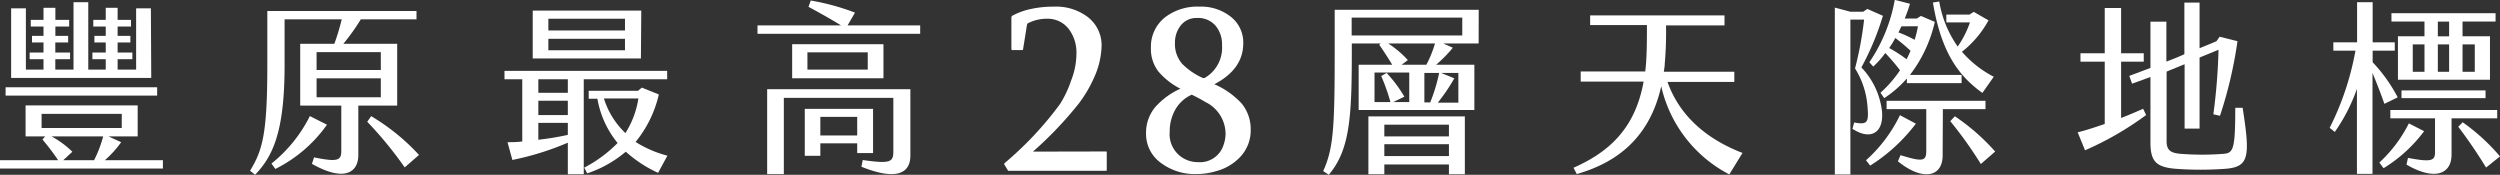
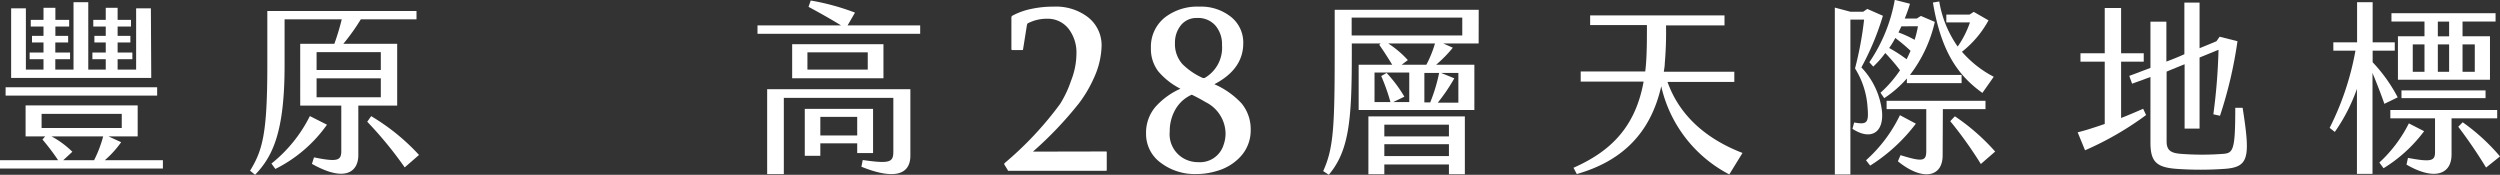
<svg xmlns="http://www.w3.org/2000/svg" id="圖層_1" data-name="圖層 1" viewBox="0 0 339.01 23.7">
  <rect x="0" y="0" width="339.01" height="23.7" fill="#333333" stroke="none" />
  <defs>
    <style>.cls-1{fill:#fff;}</style>
  </defs>
  <path class="cls-1" d="M812.85,500.28v1.13H790.76v-1.13h7.88a30.43,30.43,0,0,0-2.12-2.8l.36-.42h-2.65v-4.21h15.2v4.21h-3.95l1.71.78a13.63,13.63,0,0,1-2.21,2.44Zm-.78-8.76H791.52v-1.13h20.55Zm-.8-2.39h-19v-9.44h2V488h2.39v-1.41h-1.88v-.91h1.88v-1.36h-1.56v-.9h1.56v-1.26h-1.73v-.91h1.73v-1.63h1.61v1.63h1.87v.91h-1.87v1.26H800v.9h-1.74v1.36h2v.91h-2V488h2.47v-9.14h2V488h2.37v-1.41h-1.81v-.91h1.81v-1.36h-1.54v-.9h1.54v-1.26h-1.69v-.91h1.69v-1.63h1.61v1.63h1.81v.91h-1.81v1.26h1.73v.9h-1.73v1.36h2v.91h-2V488h2.51v-8.31h2Zm-14.87,6.79h10.87V494H796.4Zm4.17,3.22-1.23,1.14h4.18a16.28,16.28,0,0,0,1.23-3.22h-7A12.23,12.23,0,0,1,800.57,499.14Z" transform="translate(-790.76 -478.56)" />
  <path class="cls-1" d="M839.35,492.88v6.72c0,2.21-1.74,3.75-6.29,1.18l.28-.88c3.19.65,3.7.43,3.7-.86v-6.16h-5.57V484.5h4.63a31.13,31.13,0,0,0,1-3.32h-7.75v6.31c0,9-1.63,12.31-4,14.77l-.68-.55c1.71-2.79,2.34-5.08,2.34-14.32v-7.34h20.23v1.13h-7.55a29.09,29.09,0,0,1-2.37,3.32h7.3v8.38Zm-4.25,2.59a18.87,18.87,0,0,1-7,6l-.53-.73a19.23,19.23,0,0,0,5.21-6.44Zm-1.41-7.42h8.71v-2.42h-8.71Zm0,3.7h8.71v-2.57h-8.71Zm13.89,7.82-1.94,1.69a51.64,51.64,0,0,0-5.08-6.19l.53-.76A28.71,28.71,0,0,1,847.58,499.57Z" transform="translate(-790.76 -478.56)" />
-   <path class="cls-1" d="M869.92,489.31v12.88h-2.16v-4.28a38.4,38.4,0,0,1-7.52,2.34l-.66-2.41c.63,0,1.34,0,2-.1v-8.43h-2.41v-1.14h22.06v1.14Zm7.75-2.82H863V480h14.72Zm-9.91,2.82h-4v1.83h4Zm-4,4.85h4v-1.94h-4Zm4,2.69v-1.63h-4v2.29A38.11,38.11,0,0,0,867.76,496.85Zm-2.64-15.75v1.59h10.39V481.1Zm10.39,4.28v-1.56H865.12v1.56ZM880,502a17.17,17.17,0,0,1-4.38-2.87,15.79,15.79,0,0,1-5.23,2.94l-.41-.78a17.74,17.74,0,0,0,4.53-3.34,12.92,12.92,0,0,1-2.74-6h-1.18v-1.08h6.69l.51-.43,2.31.93a15.77,15.77,0,0,1-3.15,6.44,15.38,15.38,0,0,0,4.31,1.86Zm-4.45-5.36a12.3,12.3,0,0,0,1.78-4.73h-4.68A11.06,11.06,0,0,0,875.59,496.63Z" transform="translate(-790.76 -478.56)" />
  <path class="cls-1" d="M915.54,482v1.14H893.48V482H904.8c-1.28-.8-3.09-1.81-4.4-2.51l.3-.86a32,32,0,0,1,6,1.64l-1,1.73Zm-20.75,8.66h19.42v9c0,2.71-2.36,3.24-6.64,1.51l.18-.91c3.72.53,4.15.3,4.15-1.16v-7.27H897.05v10.34h-2.26Zm15.77-6.11v4.62H898.18v-4.62ZM907,499.32V498h-5v1.69h-2.11v-6.37h9.26v6Zm1.43-13.66h-8.18V488h8.18ZM907,496.93v-2.52h-5v2.52Z" transform="translate(-790.76 -478.56)" />
  <path class="cls-1" d="M940.71,499.1c.09,0,.13,0,.13.12v2.37c0,.09,0,.13-.13.13H927.44a.05.05,0,0,1,0,0,.23.23,0,0,1,0-.05l-.49-.8a.2.2,0,0,1,0-.11.11.11,0,0,1,.06-.1,46.17,46.17,0,0,0,7.5-8A14.6,14.6,0,0,0,936,489.5a10.08,10.08,0,0,0,.73-3.64,5.29,5.29,0,0,0-1-3.31,3.59,3.59,0,0,0-3-1.45,5.6,5.6,0,0,0-2.53.59c-.09,0-.15.12-.19.3l-.52,3.27q0,.09-.12.09h-1.33a.12.12,0,0,1-.13-.13v-4.31a.29.29,0,0,1,.13-.22,9.4,9.4,0,0,1,2.7-.95,14.12,14.12,0,0,1,2.92-.28,7.13,7.13,0,0,1,4.54,1.36,4.82,4.82,0,0,1,1.94,4,11,11,0,0,1-1,4.22,17.41,17.41,0,0,1-2.07,3.53,50.09,50.09,0,0,1-6.24,6.55Z" transform="translate(-790.76 -478.56)" />
  <path class="cls-1" d="M953.42,479.46a6.49,6.49,0,0,1,4.19,1.33,4.43,4.43,0,0,1,1.74,3.64q0,3.51-3.92,5.55a11,11,0,0,1,3.7,2.61,5.49,5.49,0,0,1,1.23,3.57,5.23,5.23,0,0,1-1.33,3.58,6.87,6.87,0,0,1-3.25,2,9.35,9.35,0,0,1-2.8.42,7.61,7.61,0,0,1-4.74-1.47,4.82,4.82,0,0,1-2.07-4,5.41,5.41,0,0,1,1.24-3.6,10,10,0,0,1,3.42-2.5,9.64,9.64,0,0,1-3-2.35,5,5,0,0,1-1-3.18,5.06,5.06,0,0,1,1.94-4.17A7.22,7.22,0,0,1,953.42,479.46Zm-.15,21.09a3.34,3.34,0,0,0,3.41-2.34,4.57,4.57,0,0,0,.27-1.61,4.83,4.83,0,0,0-2.72-4.2c-.58-.35-1.2-.68-1.86-1a4.76,4.76,0,0,0-2.22,2,5.87,5.87,0,0,0-.77,3,3.76,3.76,0,0,0,2.18,3.79A4,4,0,0,0,953.27,500.55ZM953.08,481a2.68,2.68,0,0,0-2.2,1,3.74,3.74,0,0,0-.79,2.41,4.05,4.05,0,0,0,1,2.83,9.25,9.25,0,0,0,2.79,1.9h.22a4.72,4.72,0,0,0,2.37-4.46,3.88,3.88,0,0,0-.89-2.65A3.11,3.11,0,0,0,953.08,481Z" transform="translate(-790.76 -478.56)" />
  <path class="cls-1" d="M991.27,484.45h-4.81l1.31.58a17.51,17.51,0,0,1-2.27,2.31h5.19v6.14H975v-6.14h4.55c-.53-.88-1.21-1.93-1.76-2.71l.2-.18h-3.92V486c0,8.89-.38,13-3.12,16.26l-.76-.5c1.41-3.1,1.56-6,1.56-16.33v-5.54h19.53Zm-2.22-3.5h-15v2.42h15Zm-12.73,13.39H989.4v7.85h-2.16v-1.33h-8.76v1.33h-2.16Zm5.54-5.94h-4.71v4h2.16a27.22,27.22,0,0,0-1.25-3.53l.73-.42a18.39,18.39,0,0,1,2.41,3.22l-1.51.73h2.17Zm-3.38,8.66h8.76v-1.59h-8.76Zm0,2.66h8.76v-1.61h-8.76Zm6.87-15.27H979a13.28,13.28,0,0,1,2.67,2.26l-.84.63h3.35A15.18,15.18,0,0,0,985.35,484.45Zm-.65,8a22,22,0,0,0,1.21-4h-2v4Zm3.82-4h-2.34l1.79.73a24.36,24.36,0,0,1-2.24,3.3h2.79Z" transform="translate(-790.76 -478.56)" />
  <path class="cls-1" d="M1027.05,499.3l-1.79,2.91a17.92,17.92,0,0,1-9.23-11.95c-1.54,6.82-5.81,10.29-11.45,11.9l-.45-.85c4.73-2.09,8.35-5.24,9.51-11.68h-8.53v-1.38h8.75c.08-.63.13-1.26.16-1.94.07-1.31.07-2.89.07-4.35h-7.7v-1.31h18.22V482h-7.93a49.24,49.24,0,0,1-.17,5.16c0,.37-.08.75-.13,1.13h9.56v1.38h-9.06C1018.7,494.79,1022.85,497.68,1027.05,499.3Z" transform="translate(-790.76 -478.56)" />
  <path class="cls-1" d="M1044,493a11.24,11.24,0,0,0-1.69-5.16,47.61,47.61,0,0,0,1.23-6.62h-1.86v21h-2.11V479.59l2.11.56h1.74l.55-.38,2.12.93a36.19,36.19,0,0,1-2.92,7,10.33,10.33,0,0,1,2.79,5.89c.3,3-1.54,4.05-4,2.44l.23-.86C1044,495.5,1044.19,495.19,1044,493Zm.35,8-.55-.71a19.55,19.55,0,0,0,4.6-6.11l2.16,1.15A23.44,23.44,0,0,1,1044.39,501Zm-.1-14a21.77,21.77,0,0,0,3.45-8.46l2.06.53a18.81,18.81,0,0,1-.71,2h1.64l.55-.35,1.89.81a18.55,18.55,0,0,1-3.37,7.19h7v1.11h-7.42v-.63a15.15,15.15,0,0,1-3.07,2.67l-.51-.73a16.43,16.43,0,0,0,2.65-3.05c-.56-.75-1.34-1.66-2-2.34a12.67,12.67,0,0,1-1.63,1.84Zm9.94,12.63c0,3-2.77,3.49-6.07.8l.36-.83c3,.93,3.49.83,3.49-.58v-5.66h-5.38v-1.13H1060v1.13h-5.78Zm-4.91-13c.2-.37.38-.78.56-1.18a24.14,24.14,0,0,0-2.07-1.74,11.46,11.46,0,0,1-.83,1.36A19.83,19.83,0,0,1,1049.32,486.61Zm-.68-4.5-.4.83a14.62,14.62,0,0,1,2.19,1,13.3,13.3,0,0,0,.45-1.84Zm4.23-3.22.9-.15a14.83,14.83,0,0,0,2.5,6.11,12.77,12.77,0,0,0,1.66-3.27h-3.2l0-1.06h3.14l.58-.37,2,1.15a13.81,13.81,0,0,1-3.6,4.26,14.61,14.61,0,0,0,4.31,3.39l-1.54,2.19C1056.34,488.83,1054,485.68,1052.87,478.89Zm8.45,20.23-1.91,1.66a54.15,54.15,0,0,0-4.15-5.81l.63-.66A28.68,28.68,0,0,1,1061.32,499.12Z" transform="translate(-790.76 -478.56)" />
  <path class="cls-1" d="M1081.38,493.31l.4.85a42.39,42.39,0,0,1-8.28,4.78l-1-2.44c.88-.2,2.21-.63,3.67-1.13v-8.45h-3.29v-1.14h3.29v-6.14h2.22v6.14h3.07v1.14h-3.07v7.64C1079.42,494.16,1080.42,493.73,1081.38,493.31Zm11,8.15a46.12,46.12,0,0,1-6.44,0c-2.79-.2-3.57-1-3.57-3.57V489l-2.49.91-.38-1.06,2.87-1.08v-6.27h2.16v5.41c.81-.3,1.64-.63,2.44-1v-7h2.06v6.19c.76-.32,1.54-.62,2.29-.95l.43-.61,2.42.61a57.8,57.8,0,0,1-2.37,10.11l-.9-.2a79.84,79.84,0,0,0,.7-8.75l-2.57,1.05V496H1087v-8.73c-.8.33-1.63.66-2.44,1v9.46c0,1.28.65,1.58,1.91,1.69a37.56,37.56,0,0,0,5.81,0c1.34-.11,1.59-.63,1.59-6.24h1C1095.92,499.9,1095.77,501.23,1092.4,501.46Z" transform="translate(-790.76 -478.56)" />
  <path class="cls-1" d="M1112.48,488.45v13.69h-2.11V490.61a24.05,24.05,0,0,1-3,5.84l-.7-.55a38.26,38.26,0,0,0,3.5-10.47h-3V484.3h3.22v-5.44h2.11v5.44h3v1.13h-3V487a21.16,21.16,0,0,1,3.4,4.76l-1.81.88C1113.61,491.24,1113,489.71,1112.48,488.45Zm1.49,12.91-.56-.76a18.4,18.4,0,0,0,4-5.31l2.07,1.06A19.78,19.78,0,0,1,1114,501.36Zm9.23-6.75v4.89c0,2.81-2.46,3.52-6.11,1.38l.2-.91c3.09.58,3.67.43,3.67-.75v-4.61h-6.06v-1.13h14.49v1.13Zm-3.67-13.13h-4.48v-1.13h14.12v1.13h-4.48v2h3.72v5.89h-12.48v-5.89h3.6Zm-3.12,10.39v-1.05h11.4v1.05Zm3.12-7.29h-1.59v3.72h1.59Zm1.81-1.09h1.53v-2h-1.53Zm0,4.81h1.53v-3.72h-1.53Zm8.43,11.47-1.89,1.51a64.87,64.87,0,0,0-3.77-5.53l.6-.61A27.14,27.14,0,0,1,1129.77,499.77Zm-5.08-11.47h1.66v-3.72h-1.66Z" transform="translate(-790.76 -478.56)" />
</svg>